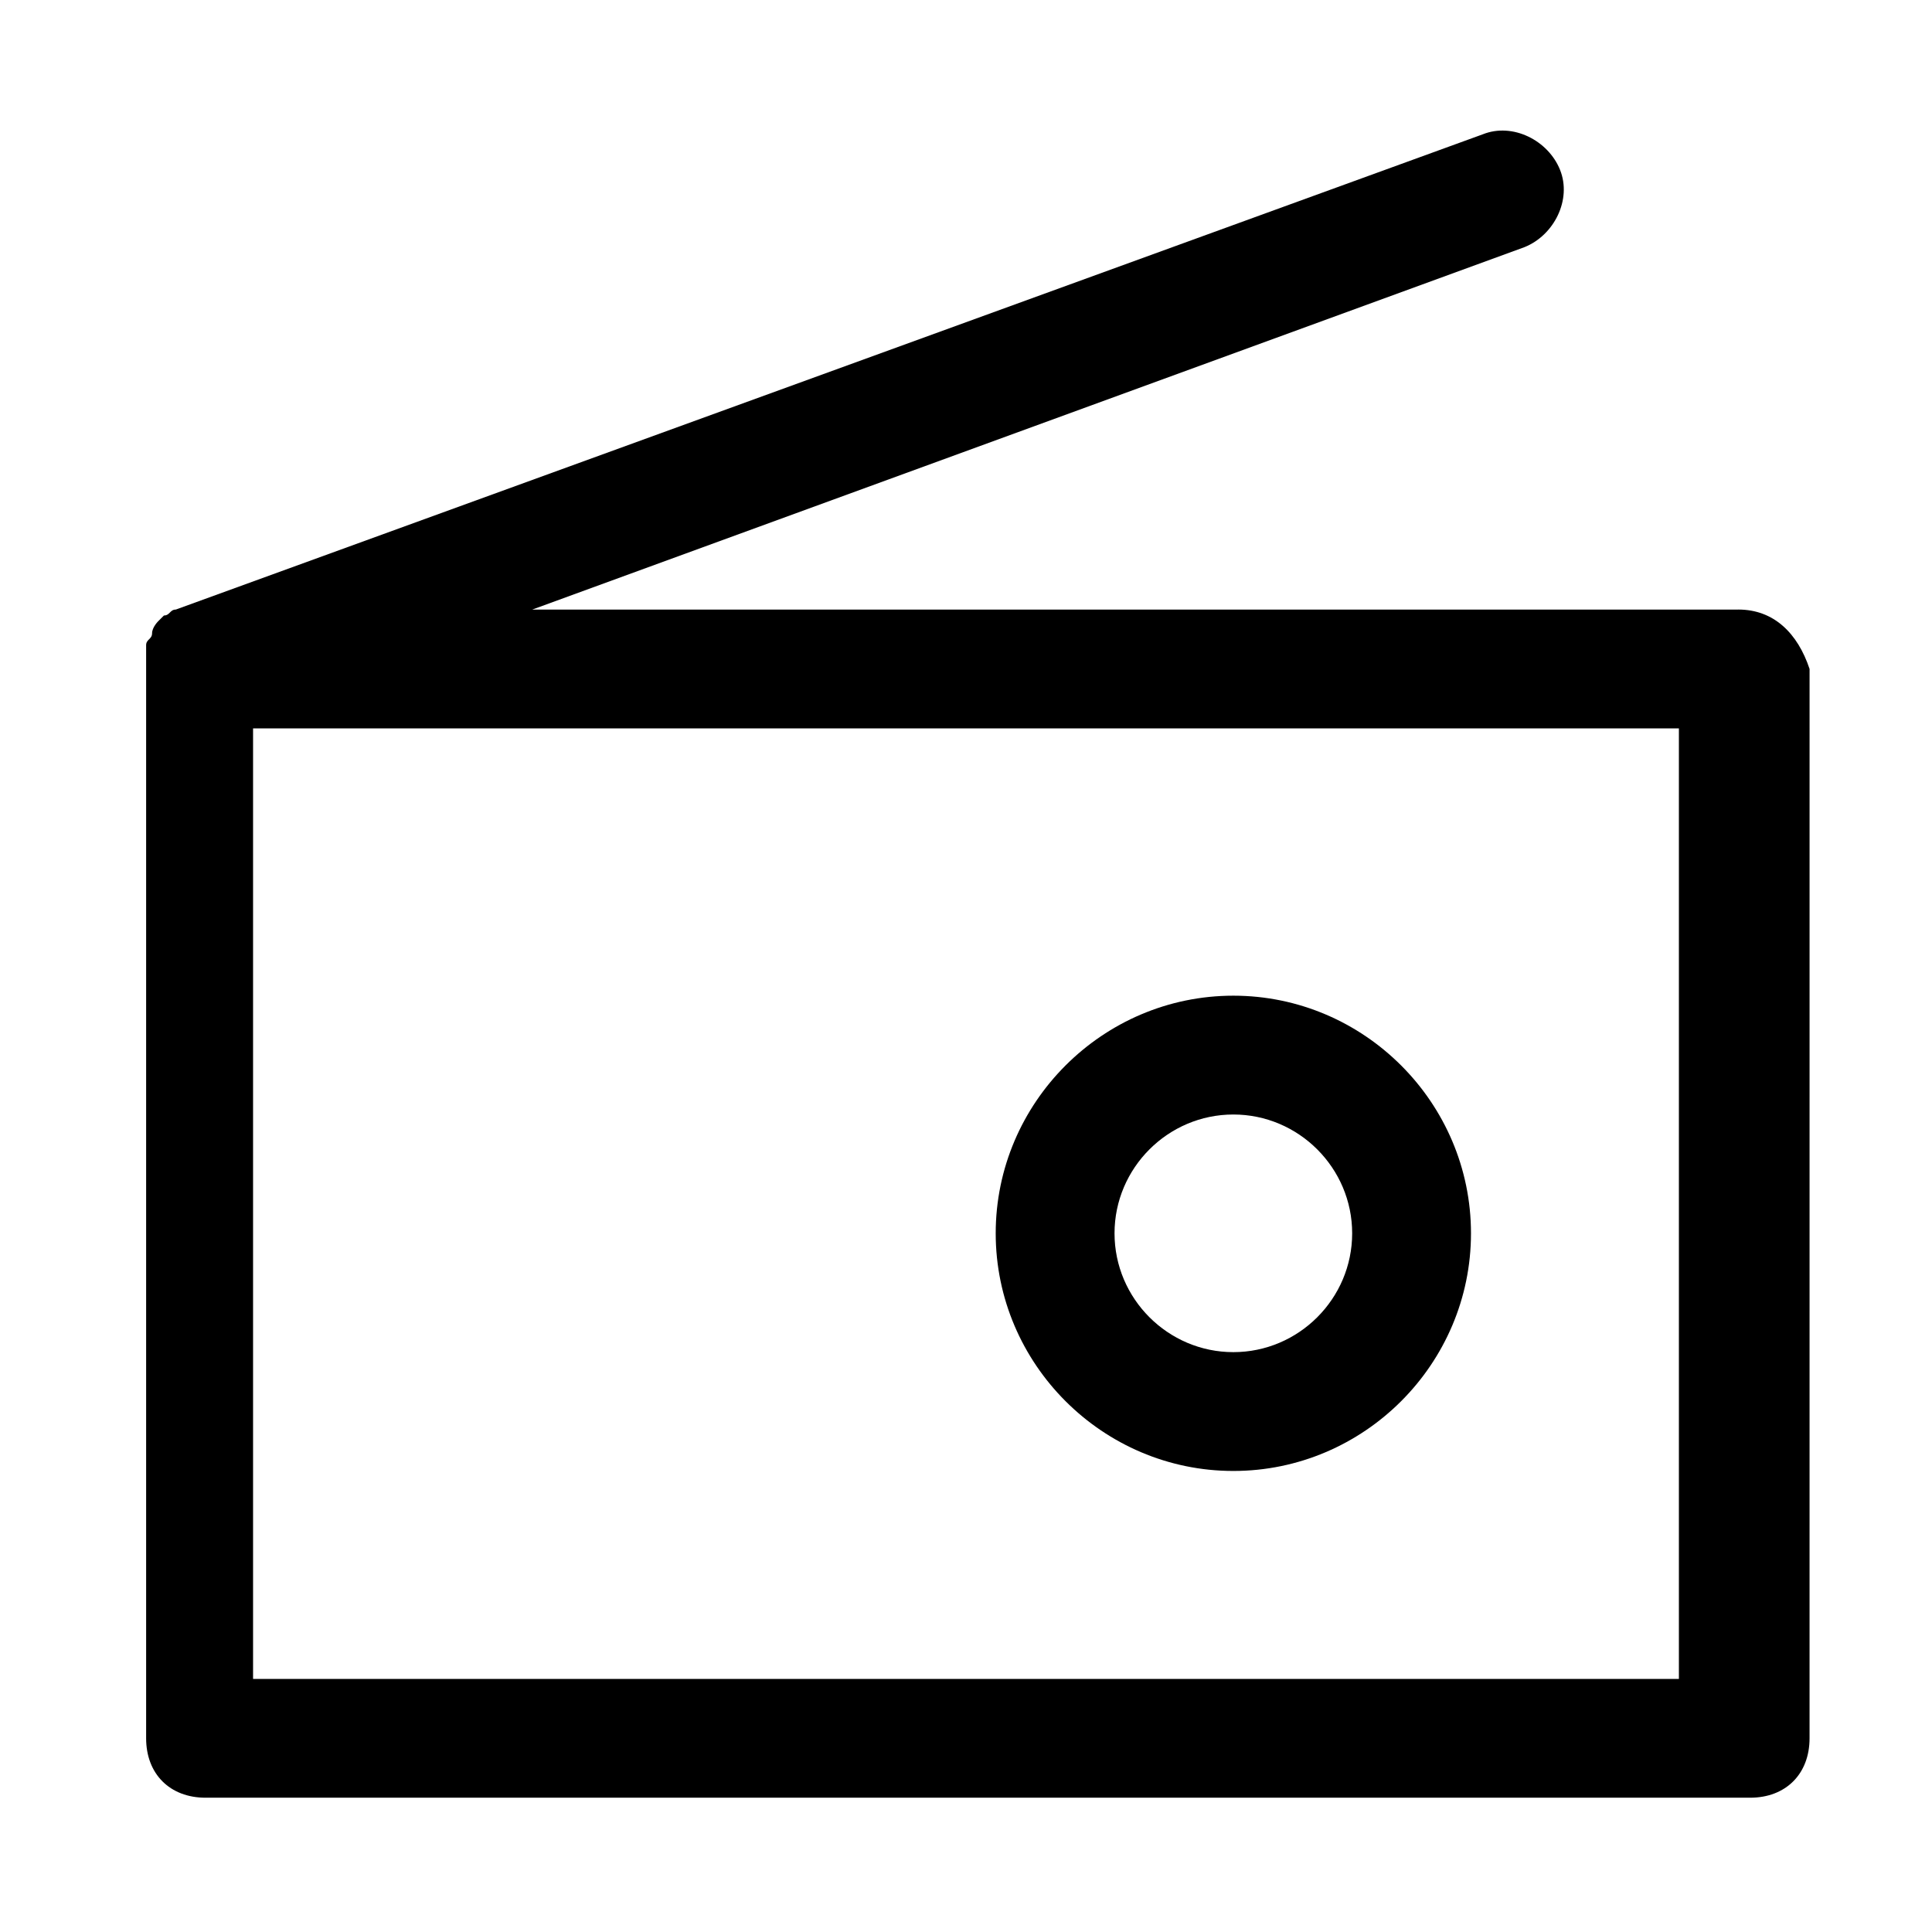
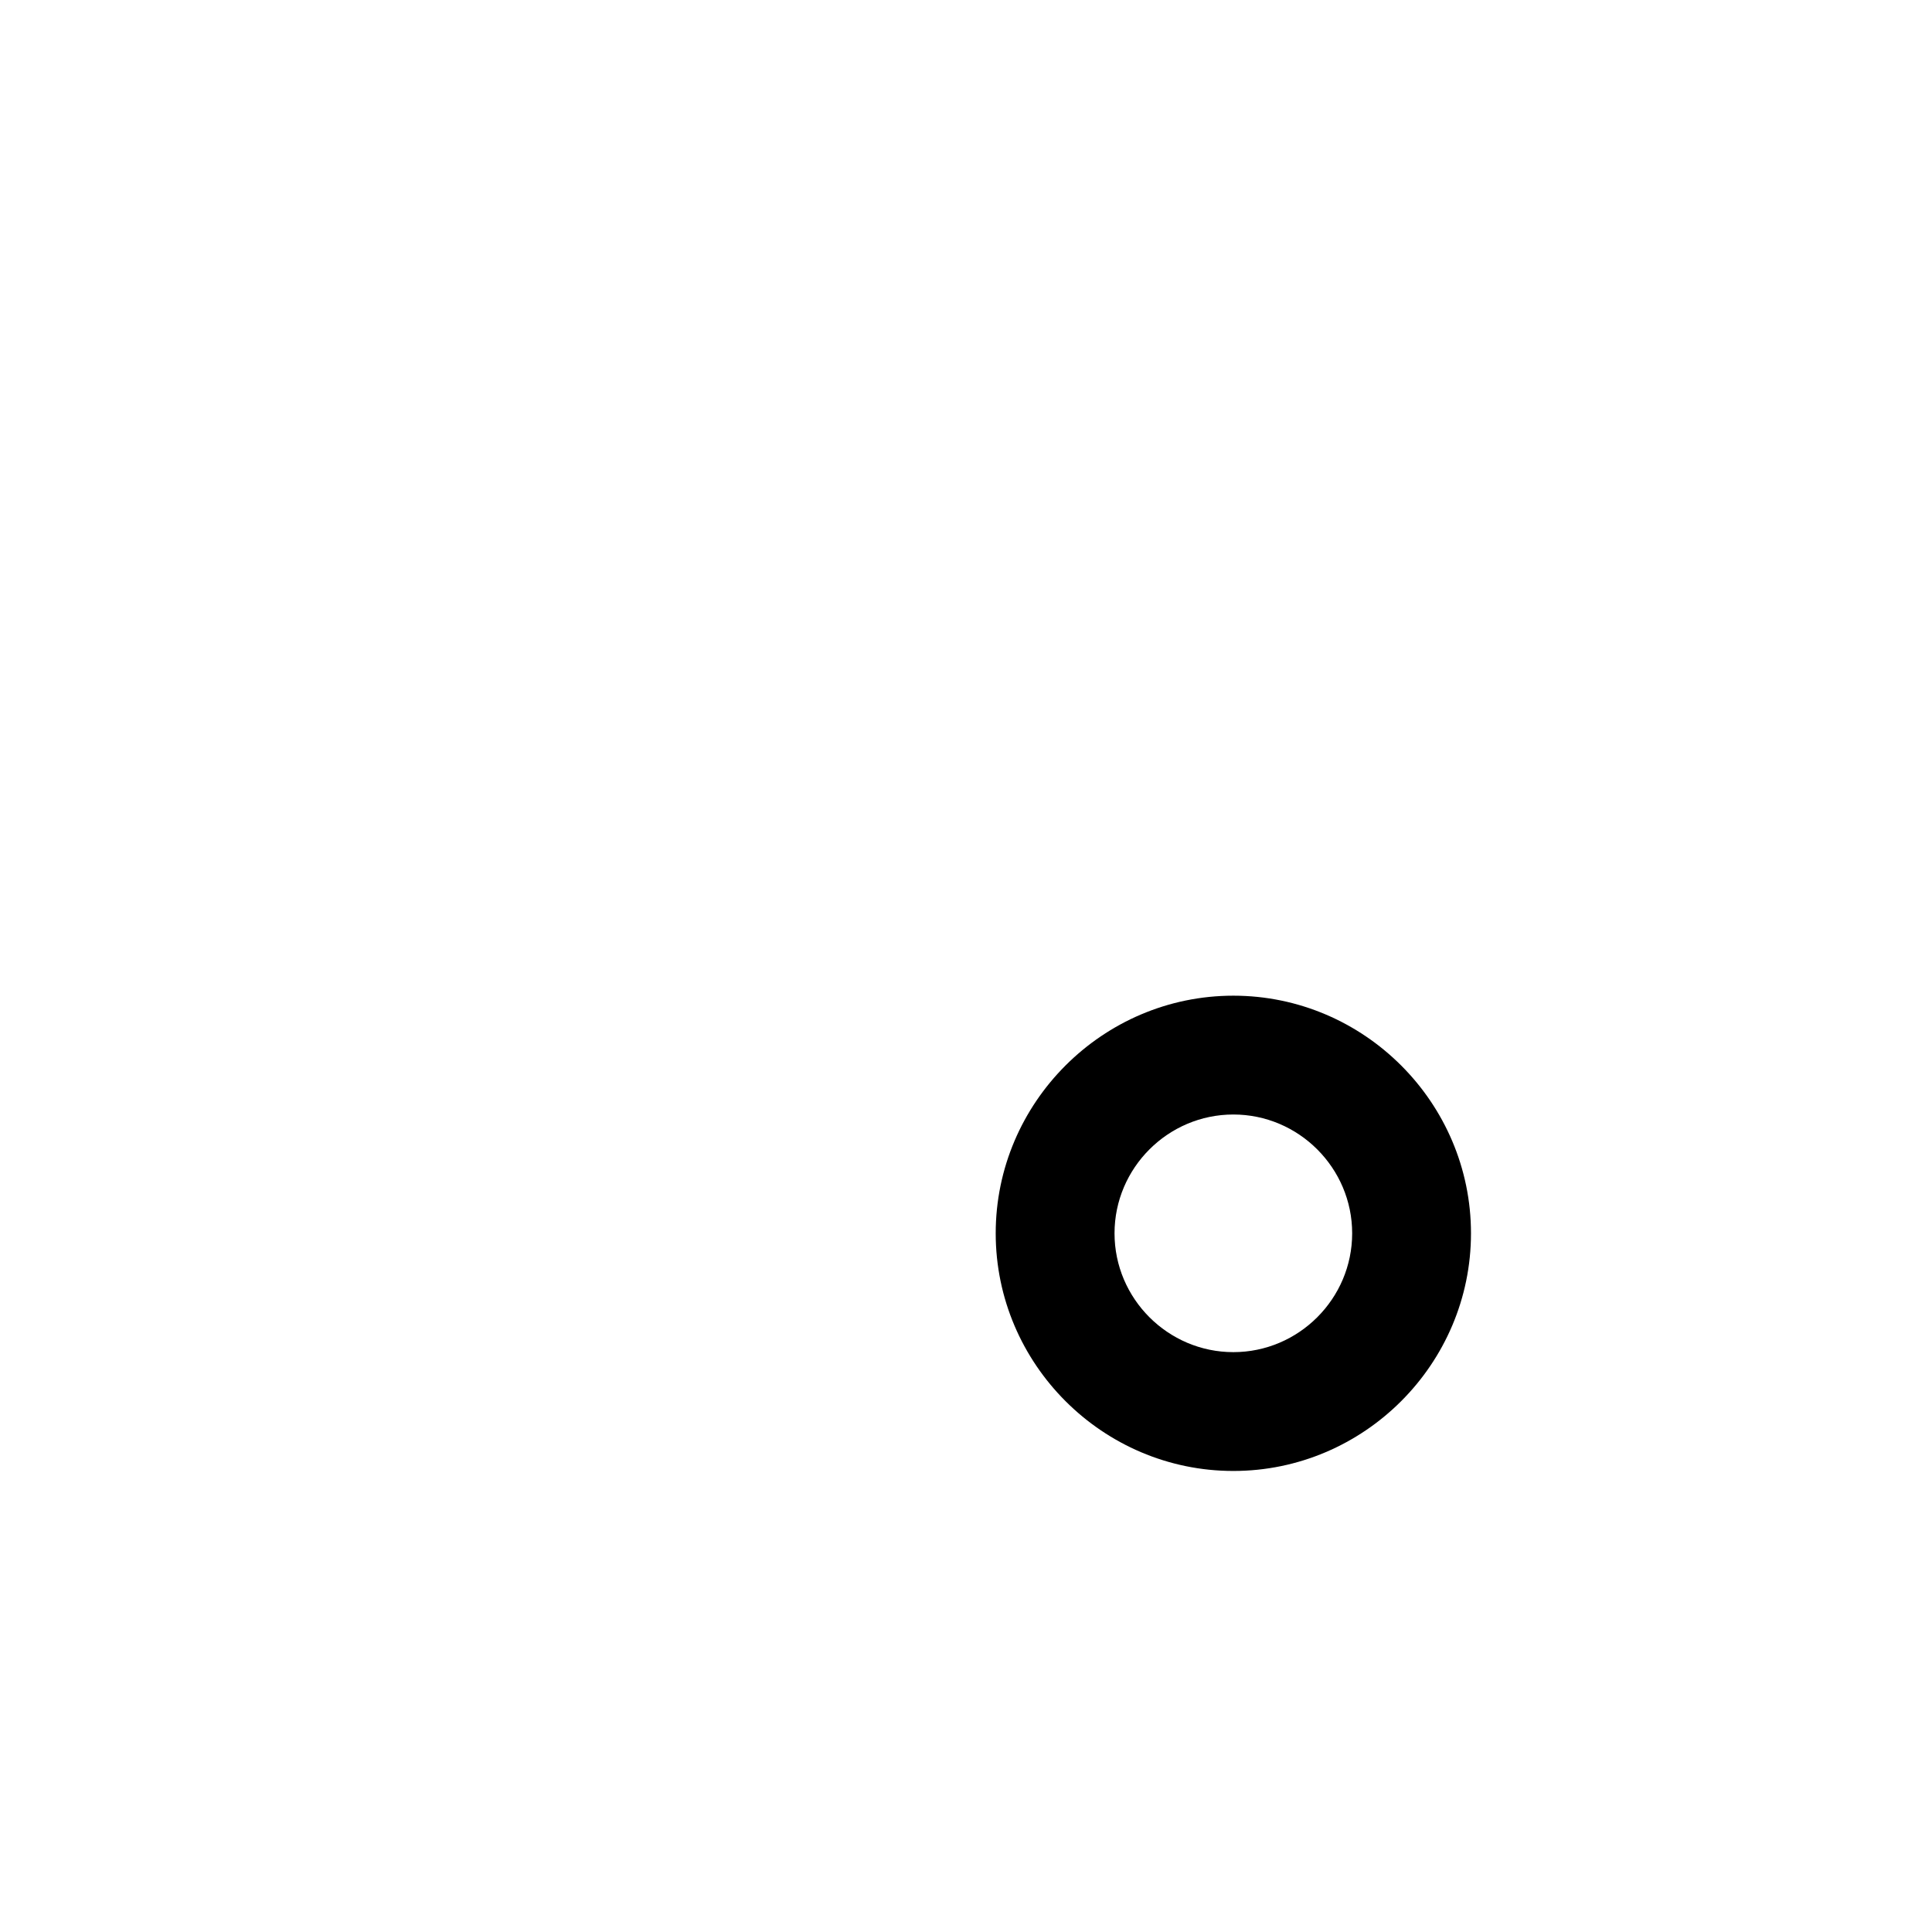
<svg xmlns="http://www.w3.org/2000/svg" fill="#000000" width="800px" height="800px" version="1.1" viewBox="144 144 512 512">
  <g>
-     <path d="m604.67 305.54h-319.61l262.93-96.039c7.871-3.148 12.594-12.594 9.445-20.469-3.148-7.871-12.594-12.594-20.469-9.445l-346.37 125.95c-1.574 0-1.574 1.574-3.148 1.574l-1.574 1.574s-1.574 1.574-1.574 3.148-1.574 1.574-1.574 3.148v3.148 3.148 283.39c0 9.445 6.297 15.742 15.742 15.742h409.34c9.445 0 15.742-6.297 15.742-15.742l0.004-283.39c-3.148-9.445-9.445-15.742-18.891-15.742zm-15.746 283.39h-377.86v-251.9h377.86z" />
    <path d="m470.85 533.82c34.637 0 62.977-28.34 62.977-62.977 0-34.637-28.34-62.977-62.977-62.977-34.637 0-62.977 28.34-62.977 62.977 0 34.637 28.34 62.977 62.977 62.977zm0-94.465c17.32 0 31.488 14.168 31.488 31.488 0 17.32-14.168 31.488-31.488 31.488-17.32 0-31.488-14.168-31.488-31.488 0-17.32 14.168-31.488 31.488-31.488z" />
  </g>
</svg>